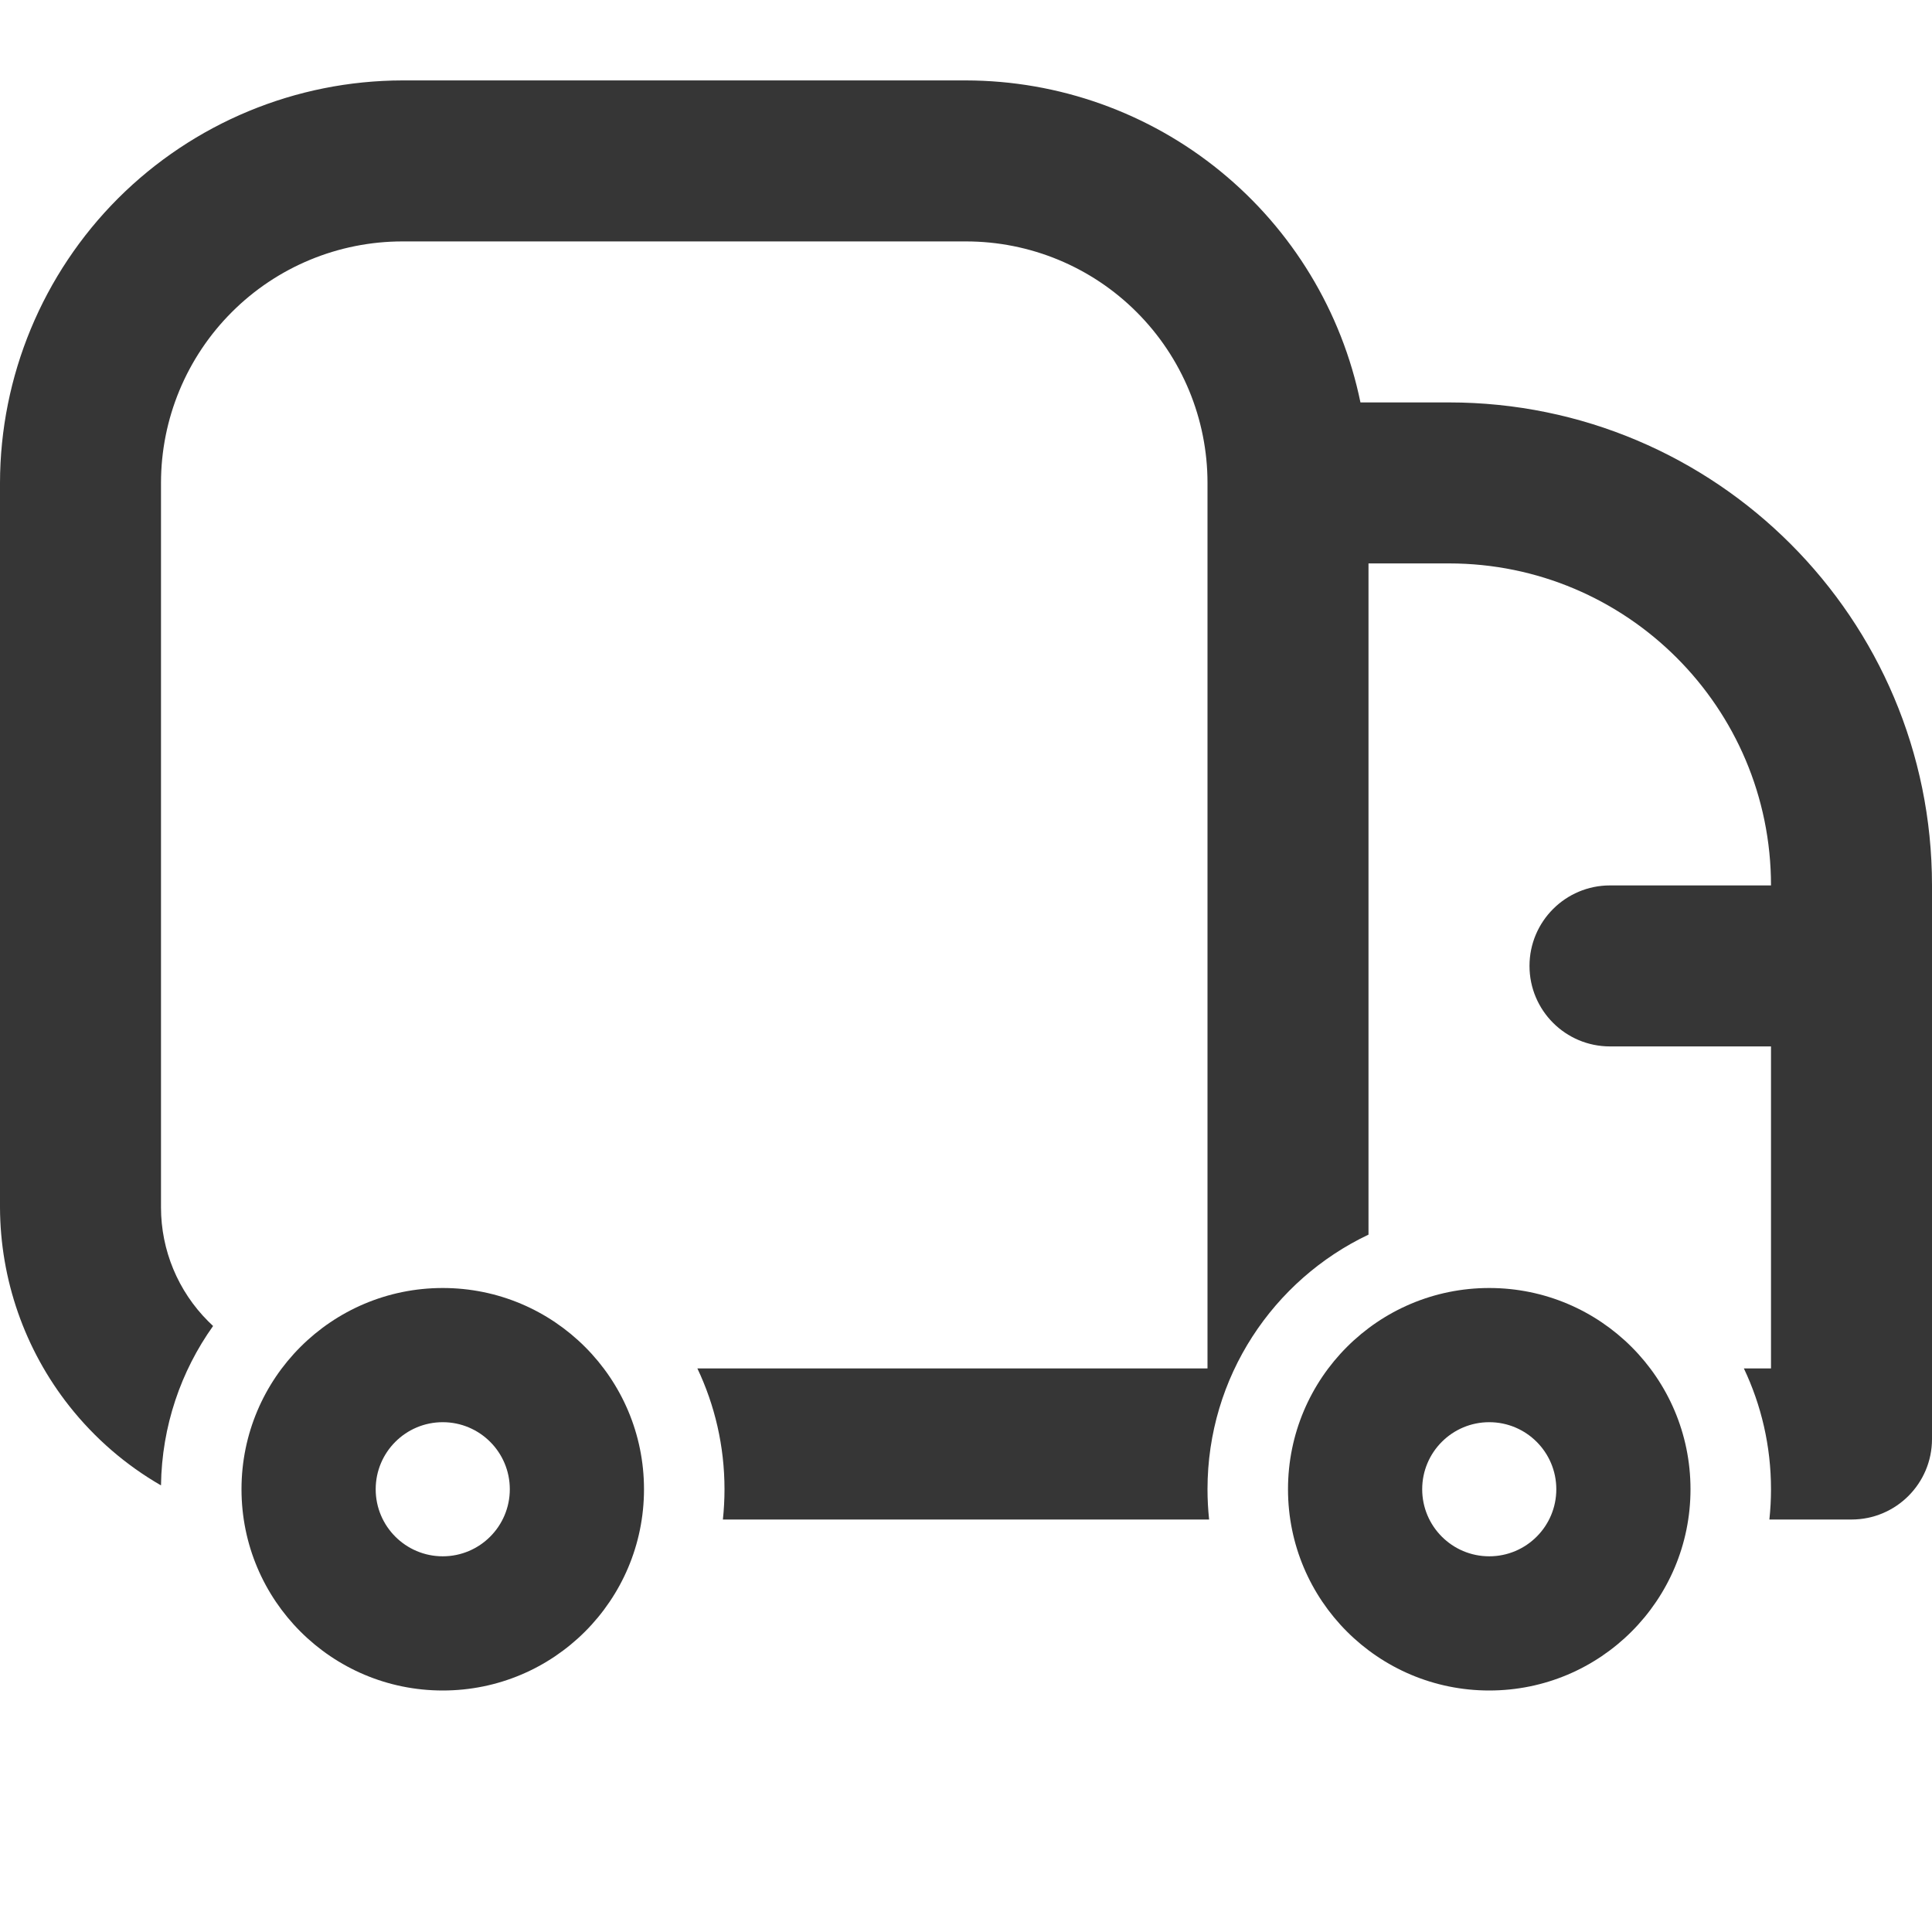
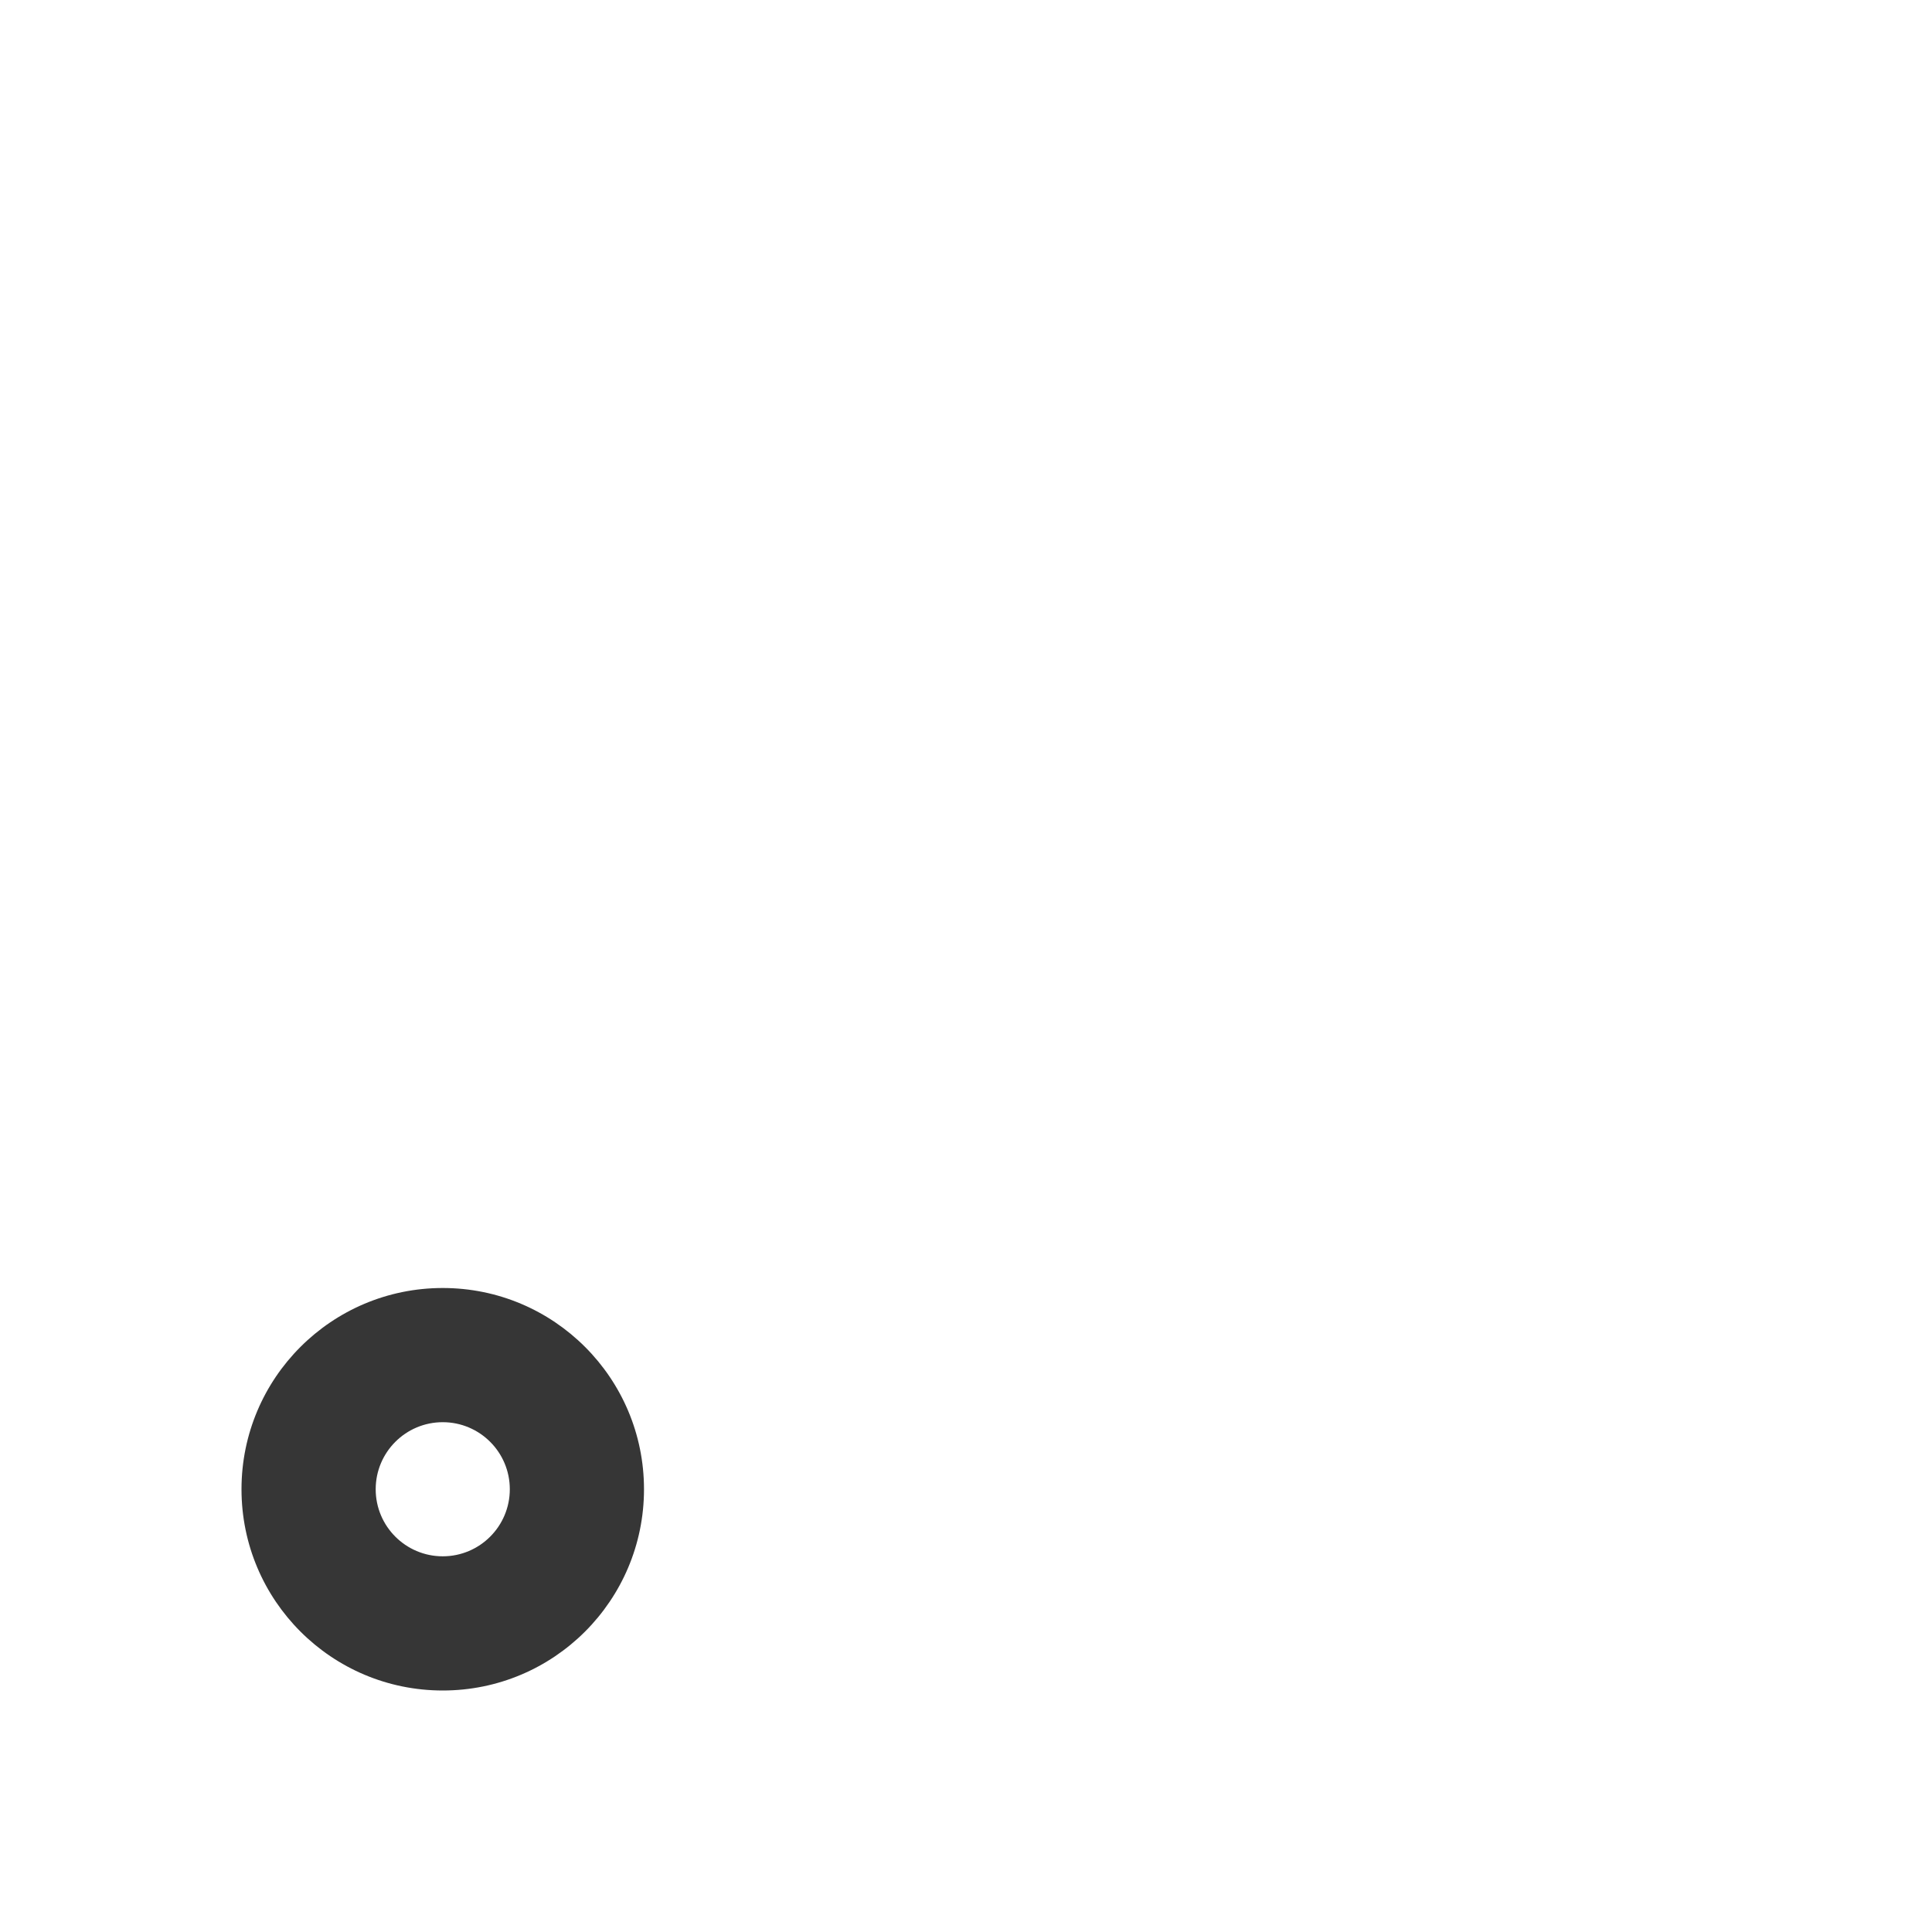
<svg xmlns="http://www.w3.org/2000/svg" width="24" height="24" viewBox="0 0 24 24" fill="none">
  <path fill-rule="evenodd" clip-rule="evenodd" d="M5.5 21C6.881 21 8 19.881 8 18.5C8 17.119 6.881 16 5.5 16C4.119 16 3 17.119 3 18.5C3 19.881 4.119 21 5.5 21ZM5.5 19.333C5.96 19.333 6.333 18.96 6.333 18.5C6.333 18.04 5.96 17.667 5.5 17.667C5.04 17.667 4.667 18.04 4.667 18.5C4.667 18.96 5.04 19.333 5.5 19.333Z" fill="#363636" />
-   <path fill-rule="evenodd" clip-rule="evenodd" d="M18.5 21C19.881 21 21 19.881 21 18.5C21 17.119 19.881 16 18.5 16C17.119 16 16 17.119 16 18.5C16 19.881 17.119 21 18.5 21ZM18.5 19.333C18.96 19.333 19.333 18.96 19.333 18.5C19.333 18.04 18.96 17.667 18.5 17.667C18.04 17.667 17.667 18.04 17.667 18.5C17.667 18.96 18.04 19.333 18.5 19.333Z" fill="#363636" />
-   <path fill-rule="evenodd" clip-rule="evenodd" d="M24 10.999C24 7.686 21.314 4.999 18 4.999H16.9C16.668 3.871 16.054 2.857 15.161 2.128C14.269 1.399 13.152 1.001 12 0.999H5C3.674 1.001 2.404 1.528 1.466 2.465C0.529 3.403 0.002 4.674 0 5.999V14.999C0.003 15.895 0.306 16.764 0.861 17.467C1.177 17.867 1.564 18.201 2 18.452C2.01 17.715 2.248 17.032 2.647 16.472C2.626 16.453 2.606 16.433 2.586 16.413C2.211 16.038 2 15.53 2 14.999V5.999C2 5.204 2.316 4.441 2.879 3.878C3.441 3.315 4.204 2.999 5 2.999H12C12.796 2.999 13.559 3.315 14.121 3.878C14.684 4.441 15 5.204 15 5.999V16.999H8.663C8.879 17.454 9 17.963 9 18.5C9 18.627 8.993 18.753 8.98 18.876H15.02C15.007 18.753 15 18.627 15 18.5C15 17.104 15.818 15.898 17 15.337V12.999V6.999H18C20.209 6.999 22 8.79 22 10.999H20C19.448 10.999 19 11.447 19 11.999C19 12.552 19.448 12.999 20 12.999H22V16.999H21.663C21.879 17.454 22 17.963 22 18.5C22 18.627 21.993 18.753 21.98 18.876H23C23.552 18.876 24 18.429 24 17.876V10.999Z" fill="#363636" />
</svg>